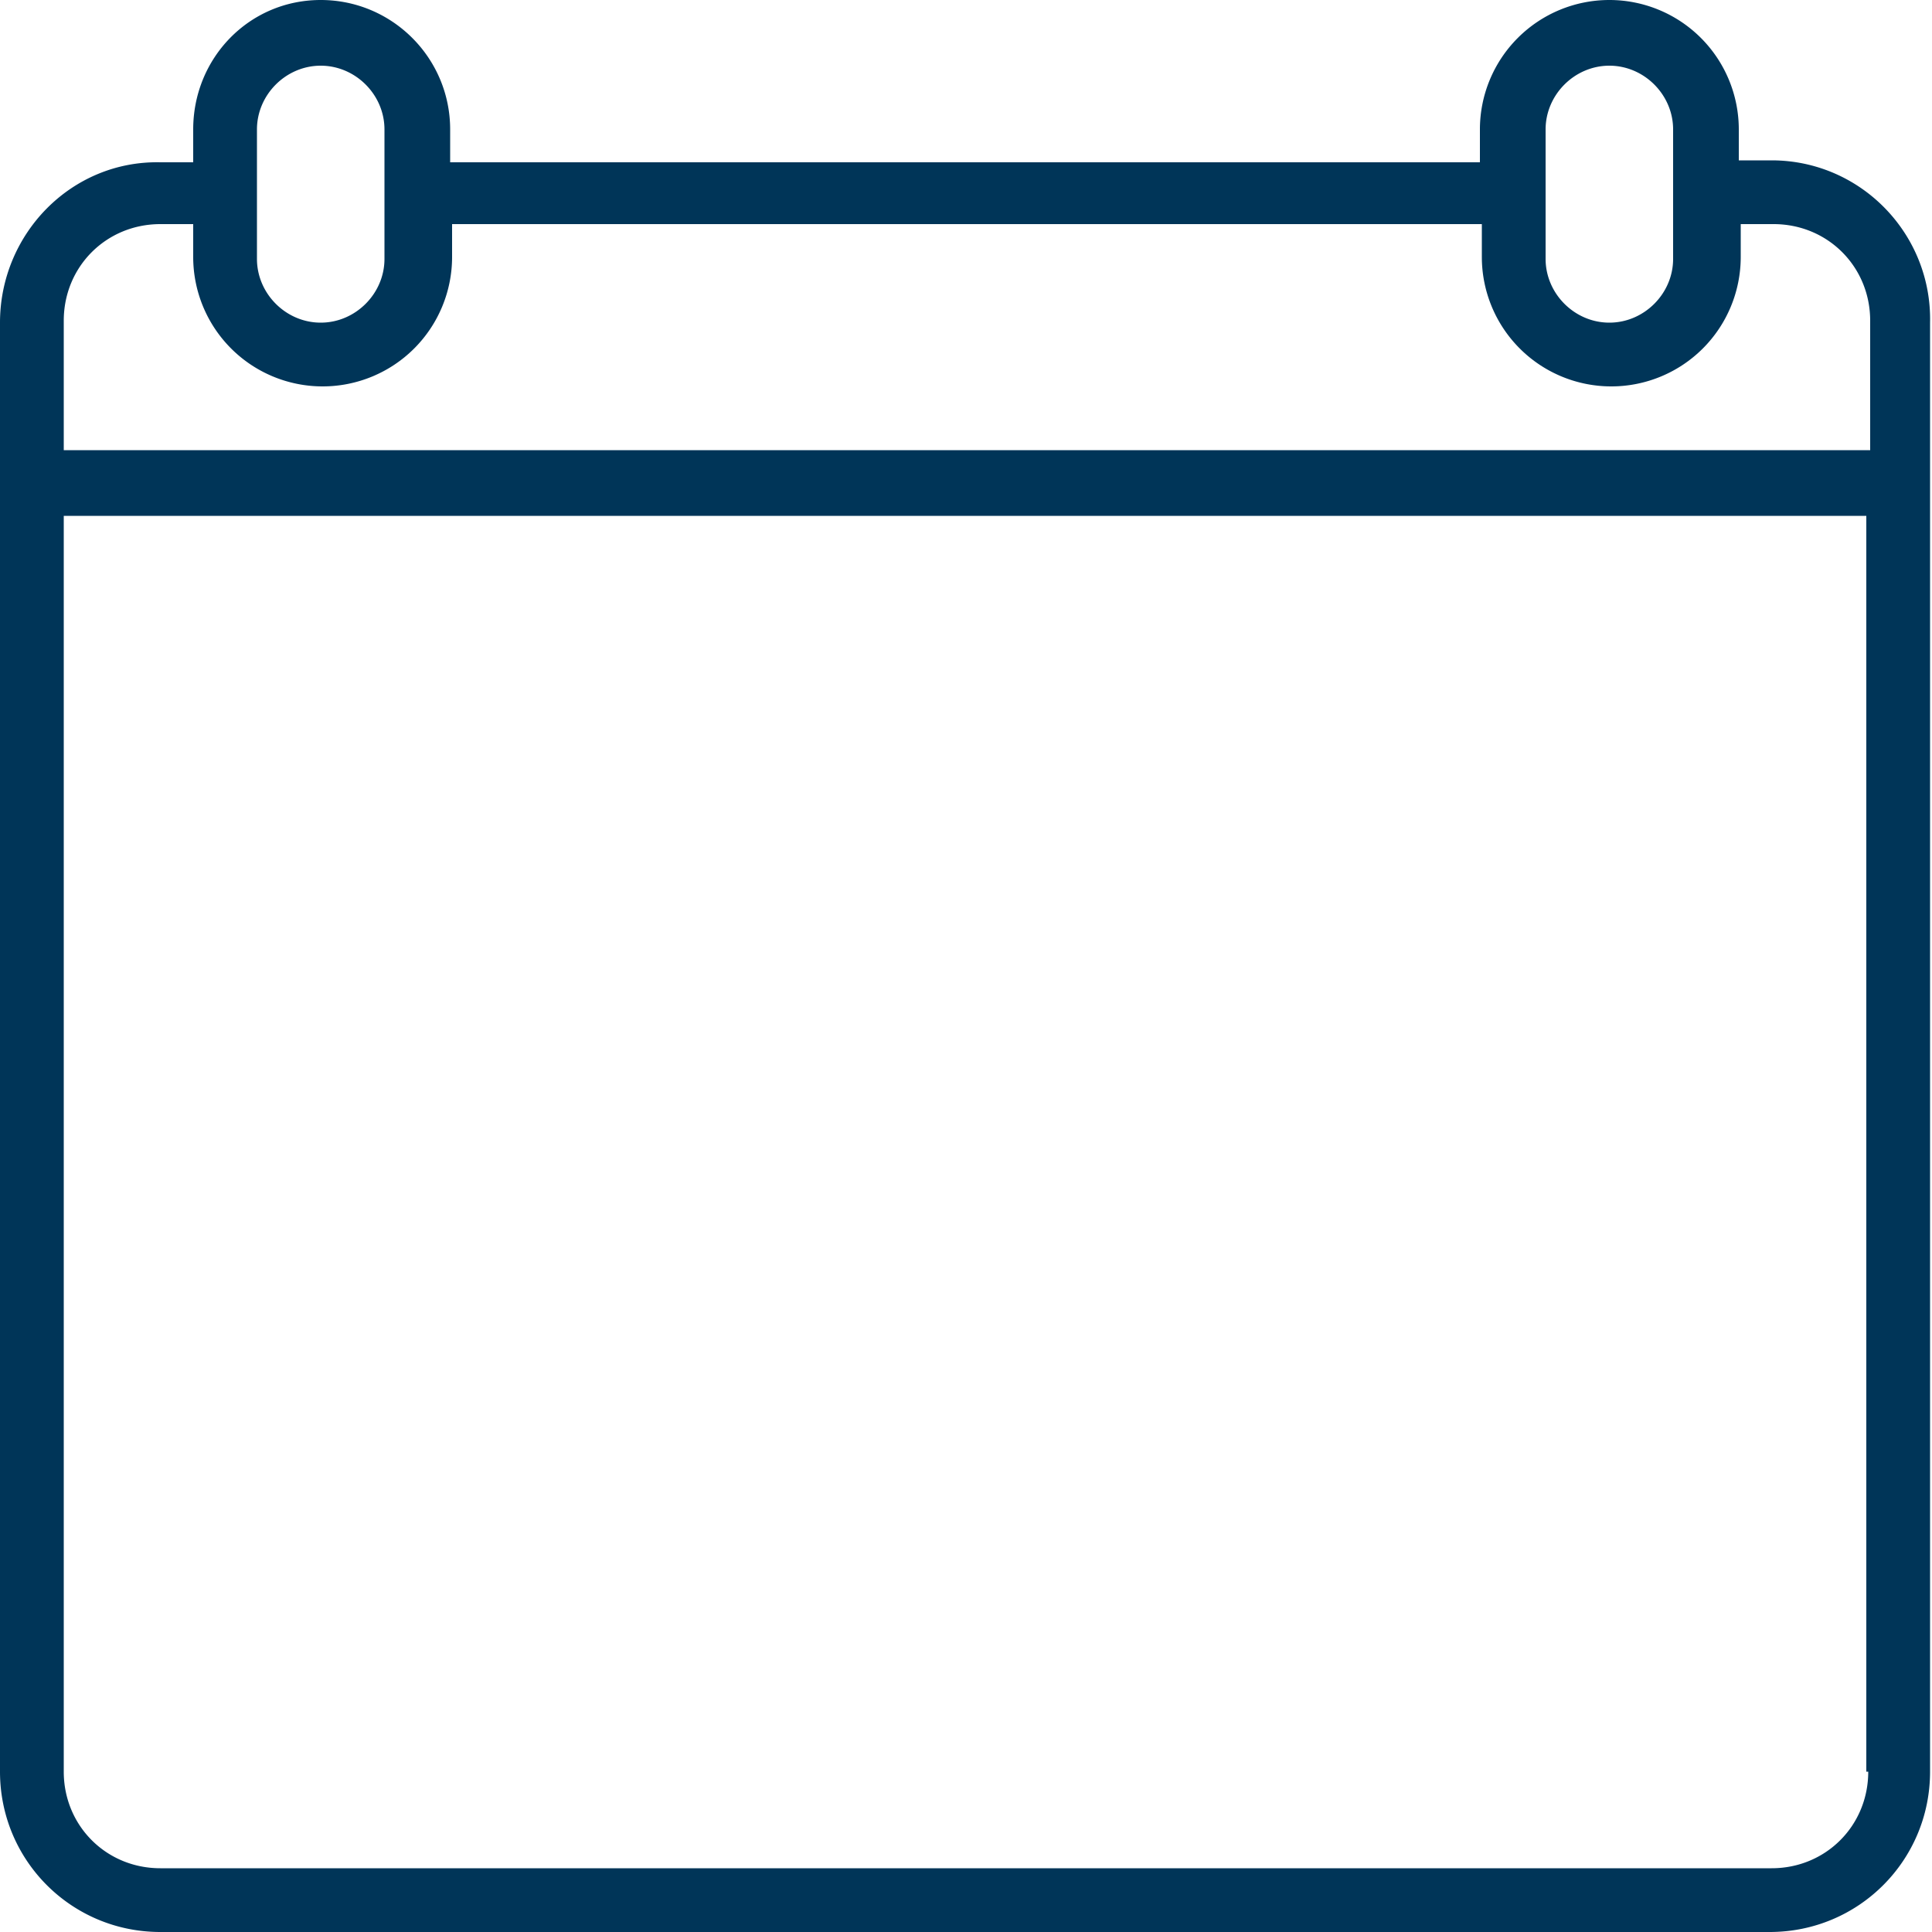
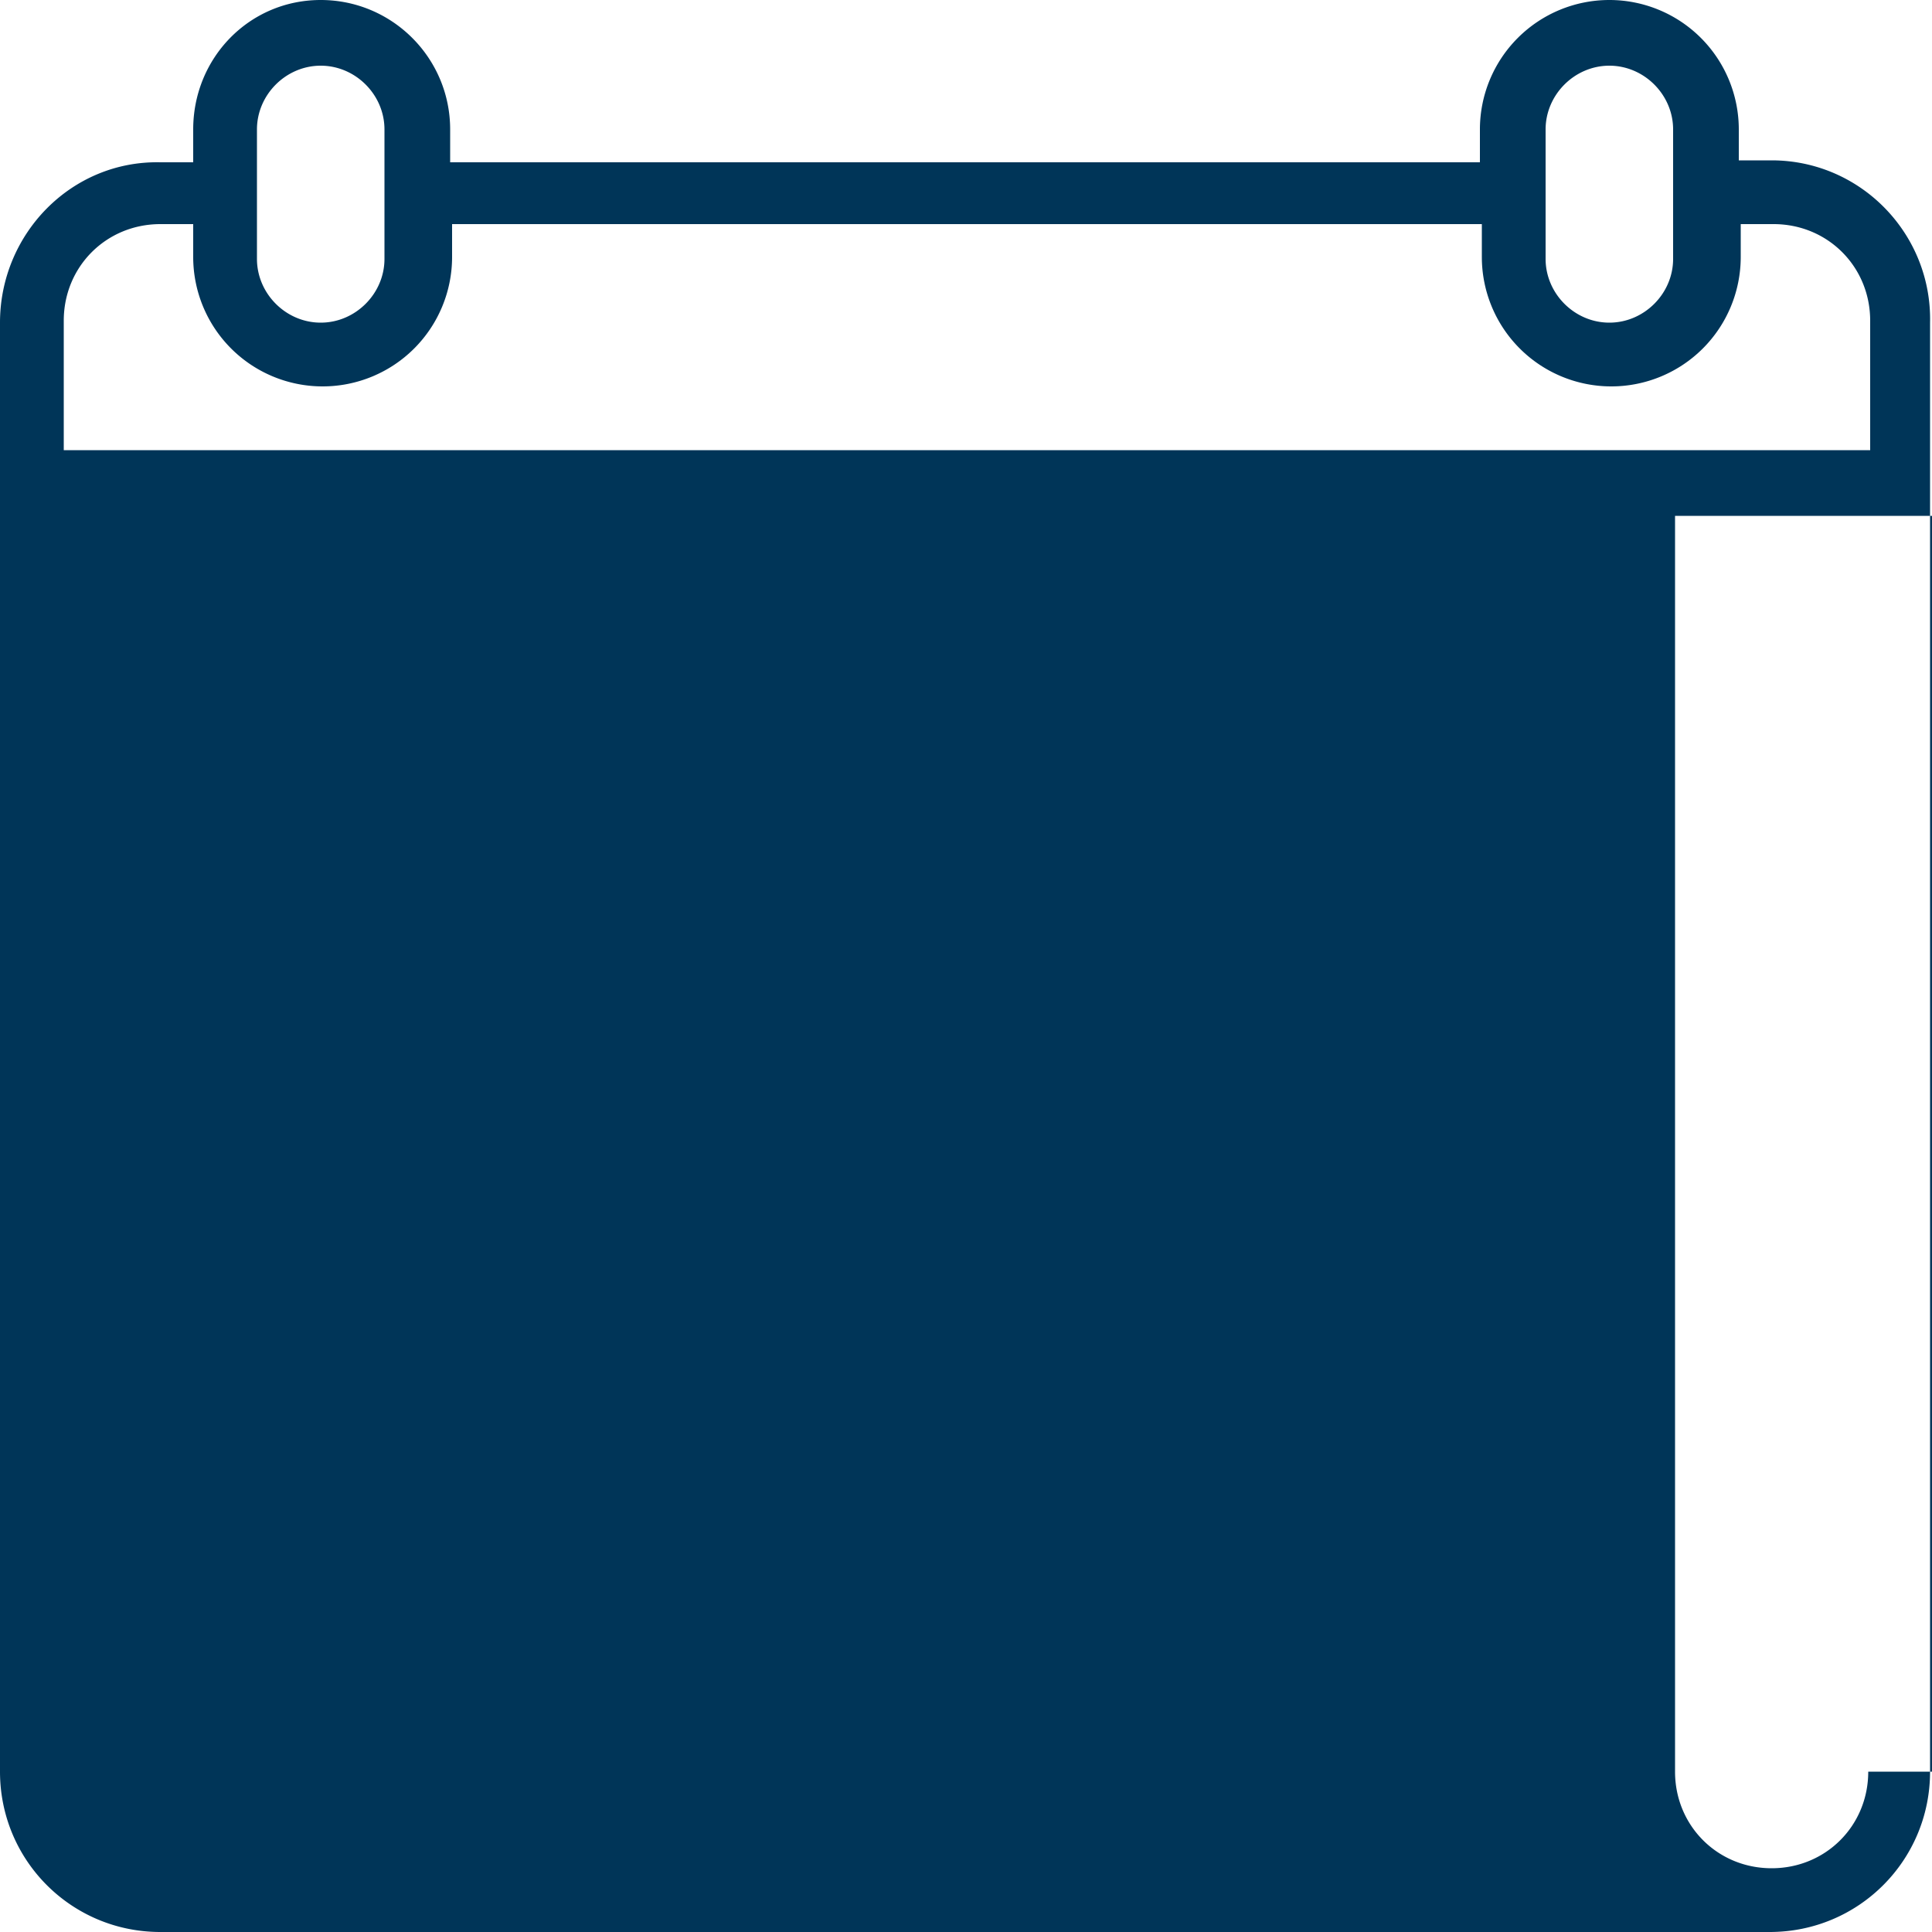
<svg xmlns="http://www.w3.org/2000/svg" id="Ebene_1" viewBox="0 0 100 100">
  <style>.st0{fill:#003558}</style>
-   <path class="st0" d="M91.7 8.3H90V6.7a6.7 6.7 0 0 0-13.4 0v1.7H23.3V6.7c0-3.7-3-6.7-6.7-6.7S10 3 10 6.7v1.7H8.3C3.7 8.3 0 12.1 0 16.7v75c0 4.6 3.7 8.3 8.3 8.3h83.3c4.6 0 8.3-3.7 8.3-8.3v-75c.1-4.6-3.6-8.4-8.2-8.4zM80 6.7c0-1.8 1.5-3.3 3.3-3.3 1.8 0 3.3 1.5 3.3 3.3v6.7c0 1.8-1.5 3.3-3.3 3.3-1.8 0-3.3-1.5-3.3-3.3V6.7zm-66.7 0c0-1.8 1.5-3.3 3.3-3.3 1.8 0 3.3 1.5 3.3 3.3v6.7c0 1.8-1.5 3.3-3.3 3.3s-3.3-1.5-3.3-3.3V6.7zm83.4 85c0 2.8-2.2 5-5 5H8.3c-2.8 0-5-2.2-5-5v-65h93.3v65zm0-68.4H3.3v-6.7c0-2.8 2.2-5 5-5H10v1.7a6.7 6.7 0 0 0 13.4 0v-1.7h53.3v1.7a6.7 6.7 0 0 0 13.4 0v-1.7h1.7c2.8 0 5 2.2 5 5v6.7z" />
+   <path class="st0" d="M91.7 8.3H90V6.7a6.7 6.7 0 0 0-13.4 0v1.7H23.3V6.7c0-3.7-3-6.7-6.7-6.7S10 3 10 6.7v1.7H8.3C3.7 8.3 0 12.1 0 16.7v75c0 4.6 3.7 8.3 8.3 8.3h83.3c4.6 0 8.3-3.7 8.3-8.3v-75c.1-4.6-3.6-8.4-8.2-8.4zM80 6.7c0-1.8 1.5-3.3 3.3-3.3 1.8 0 3.3 1.5 3.3 3.3v6.7c0 1.8-1.5 3.3-3.3 3.3-1.8 0-3.3-1.5-3.3-3.3V6.7zm-66.7 0c0-1.8 1.5-3.3 3.3-3.3 1.8 0 3.3 1.5 3.3 3.3v6.7c0 1.8-1.5 3.3-3.3 3.3s-3.3-1.5-3.3-3.3V6.7zm83.4 85c0 2.8-2.2 5-5 5c-2.8 0-5-2.2-5-5v-65h93.3v65zm0-68.4H3.3v-6.7c0-2.8 2.2-5 5-5H10v1.7a6.7 6.7 0 0 0 13.4 0v-1.7h53.3v1.7a6.7 6.7 0 0 0 13.4 0v-1.7h1.7c2.8 0 5 2.2 5 5v6.7z" />
</svg>